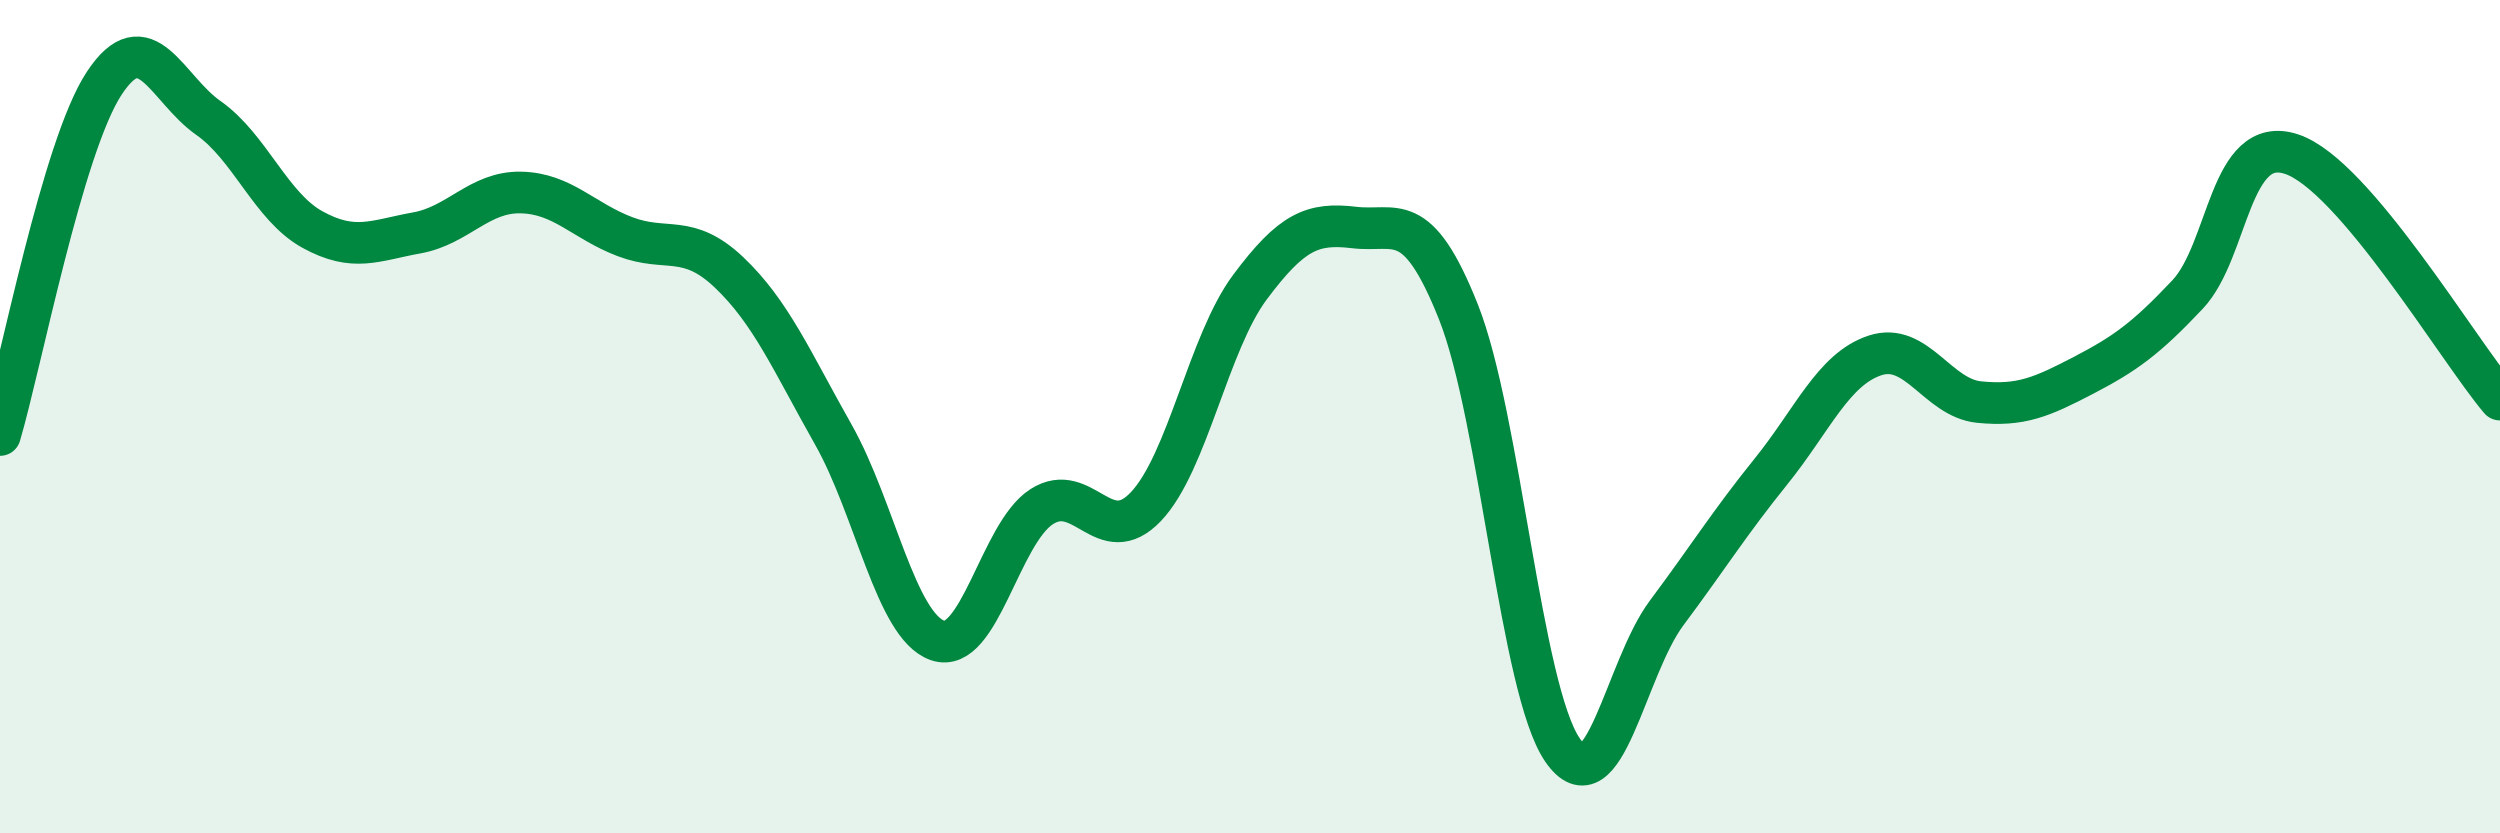
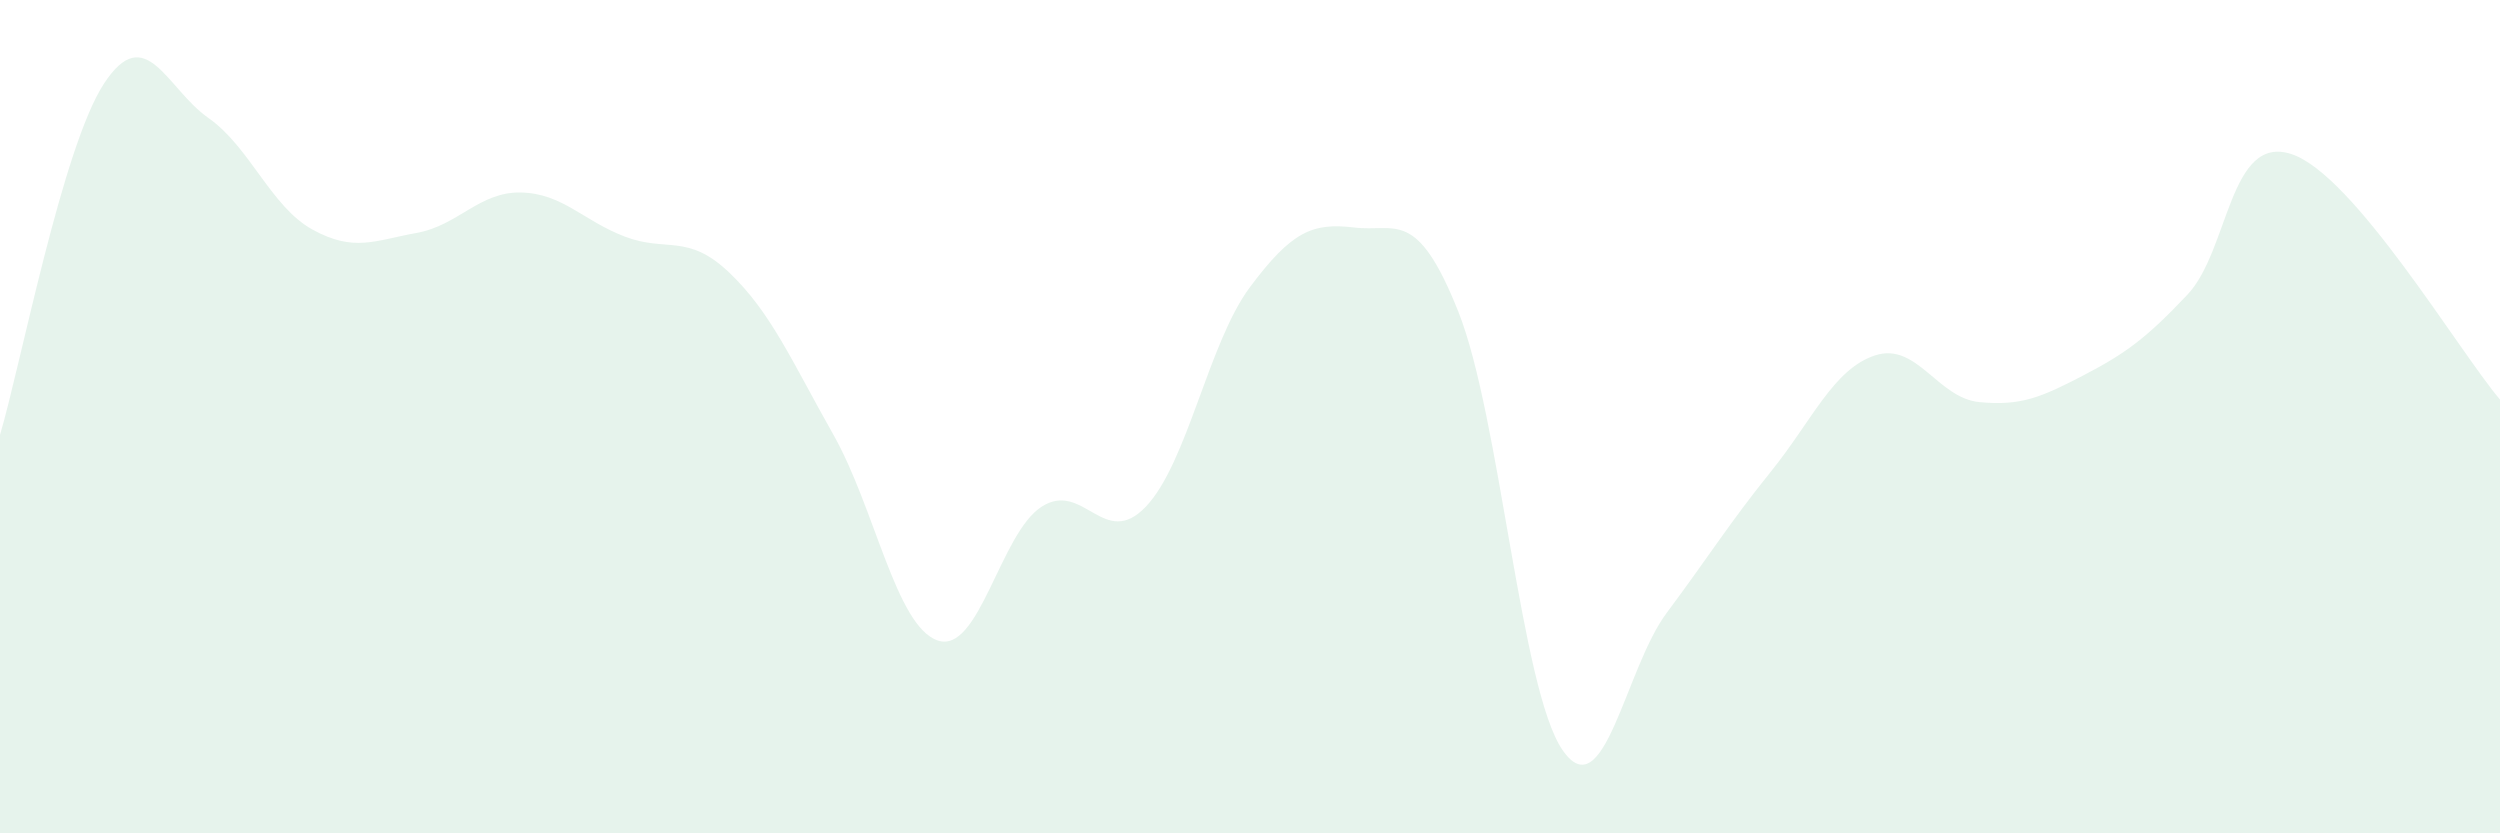
<svg xmlns="http://www.w3.org/2000/svg" width="60" height="20" viewBox="0 0 60 20">
  <path d="M 0,10.44 C 0.5,8.75 1.5,3.52 2.5,2 C 3.5,0.48 4,2.13 5,2.83 C 6,3.53 6.5,4.96 7.5,5.51 C 8.5,6.06 9,5.77 10,5.59 C 11,5.41 11.5,4.6 12.5,4.62 C 13.5,4.64 14,5.3 15,5.68 C 16,6.06 16.5,5.59 17.5,6.54 C 18.5,7.49 19,8.66 20,10.43 C 21,12.2 21.5,15.02 22.5,15.37 C 23.5,15.72 24,12.8 25,12.16 C 26,11.52 26.5,13.21 27.5,12.16 C 28.5,11.11 29,8.23 30,6.89 C 31,5.55 31.5,5.34 32.5,5.46 C 33.5,5.58 34,4.97 35,7.48 C 36,9.99 36.5,16.55 37.5,18 C 38.5,19.45 39,16.05 40,14.71 C 41,13.37 41.5,12.56 42.5,11.32 C 43.5,10.08 44,8.86 45,8.53 C 46,8.2 46.5,9.55 47.5,9.65 C 48.5,9.75 49,9.53 50,9.01 C 51,8.49 51.5,8.13 52.5,7.07 C 53.5,6.01 53.5,3.2 55,3.7 C 56.5,4.2 59,8.41 60,9.59L60 20L0 20Z" fill="#008740" opacity="0.1" stroke-linecap="round" stroke-linejoin="round" />
-   <path d="M 0,10.44 C 0.5,8.75 1.5,3.52 2.5,2 C 3.5,0.48 4,2.13 5,2.83 C 6,3.53 6.5,4.96 7.5,5.51 C 8.5,6.06 9,5.77 10,5.59 C 11,5.41 11.5,4.6 12.5,4.62 C 13.5,4.64 14,5.3 15,5.68 C 16,6.06 16.5,5.59 17.5,6.54 C 18.5,7.49 19,8.66 20,10.43 C 21,12.2 21.5,15.02 22.5,15.37 C 23.5,15.72 24,12.8 25,12.16 C 26,11.52 26.5,13.21 27.5,12.16 C 28.5,11.11 29,8.23 30,6.89 C 31,5.55 31.5,5.34 32.5,5.46 C 33.5,5.58 34,4.97 35,7.48 C 36,9.99 36.5,16.55 37.5,18 C 38.5,19.45 39,16.05 40,14.71 C 41,13.37 41.5,12.56 42.5,11.32 C 43.5,10.08 44,8.86 45,8.53 C 46,8.2 46.5,9.55 47.5,9.65 C 48.5,9.75 49,9.53 50,9.01 C 51,8.49 51.5,8.13 52.5,7.07 C 53.5,6.01 53.5,3.2 55,3.7 C 56.5,4.2 59,8.41 60,9.59" stroke="#008740" stroke-width="1" fill="none" stroke-linecap="round" stroke-linejoin="round" />
</svg>